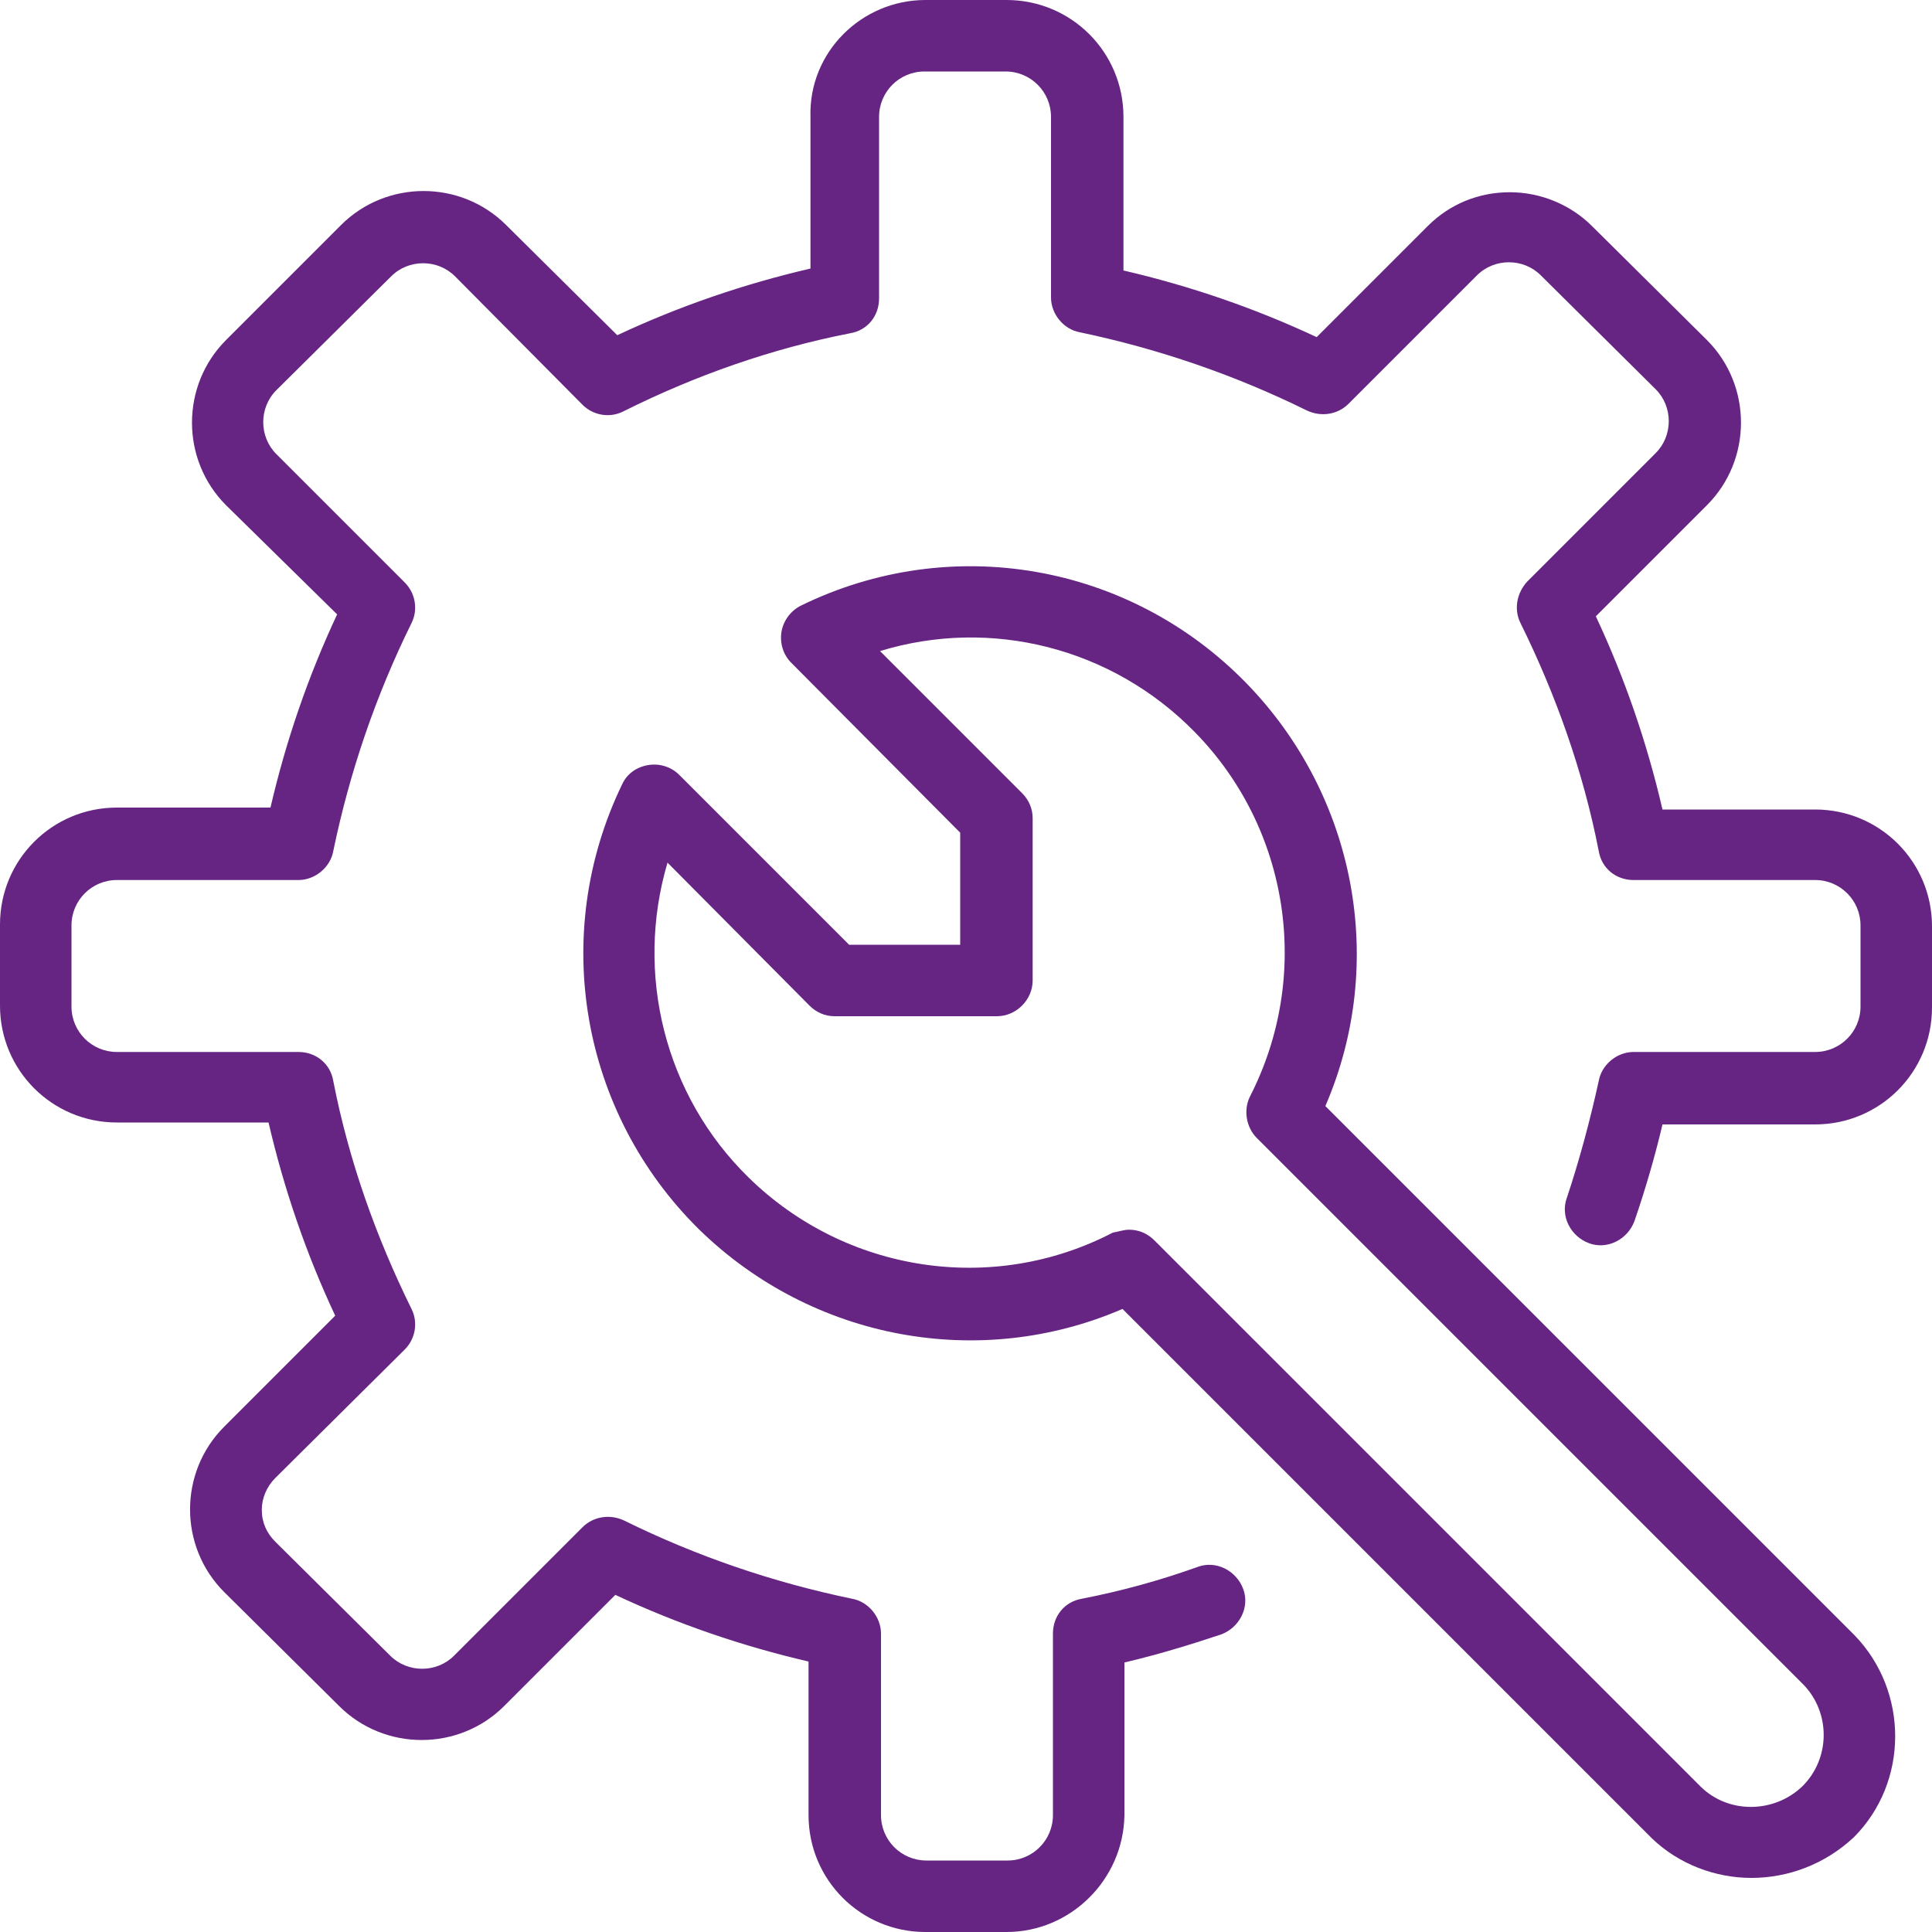
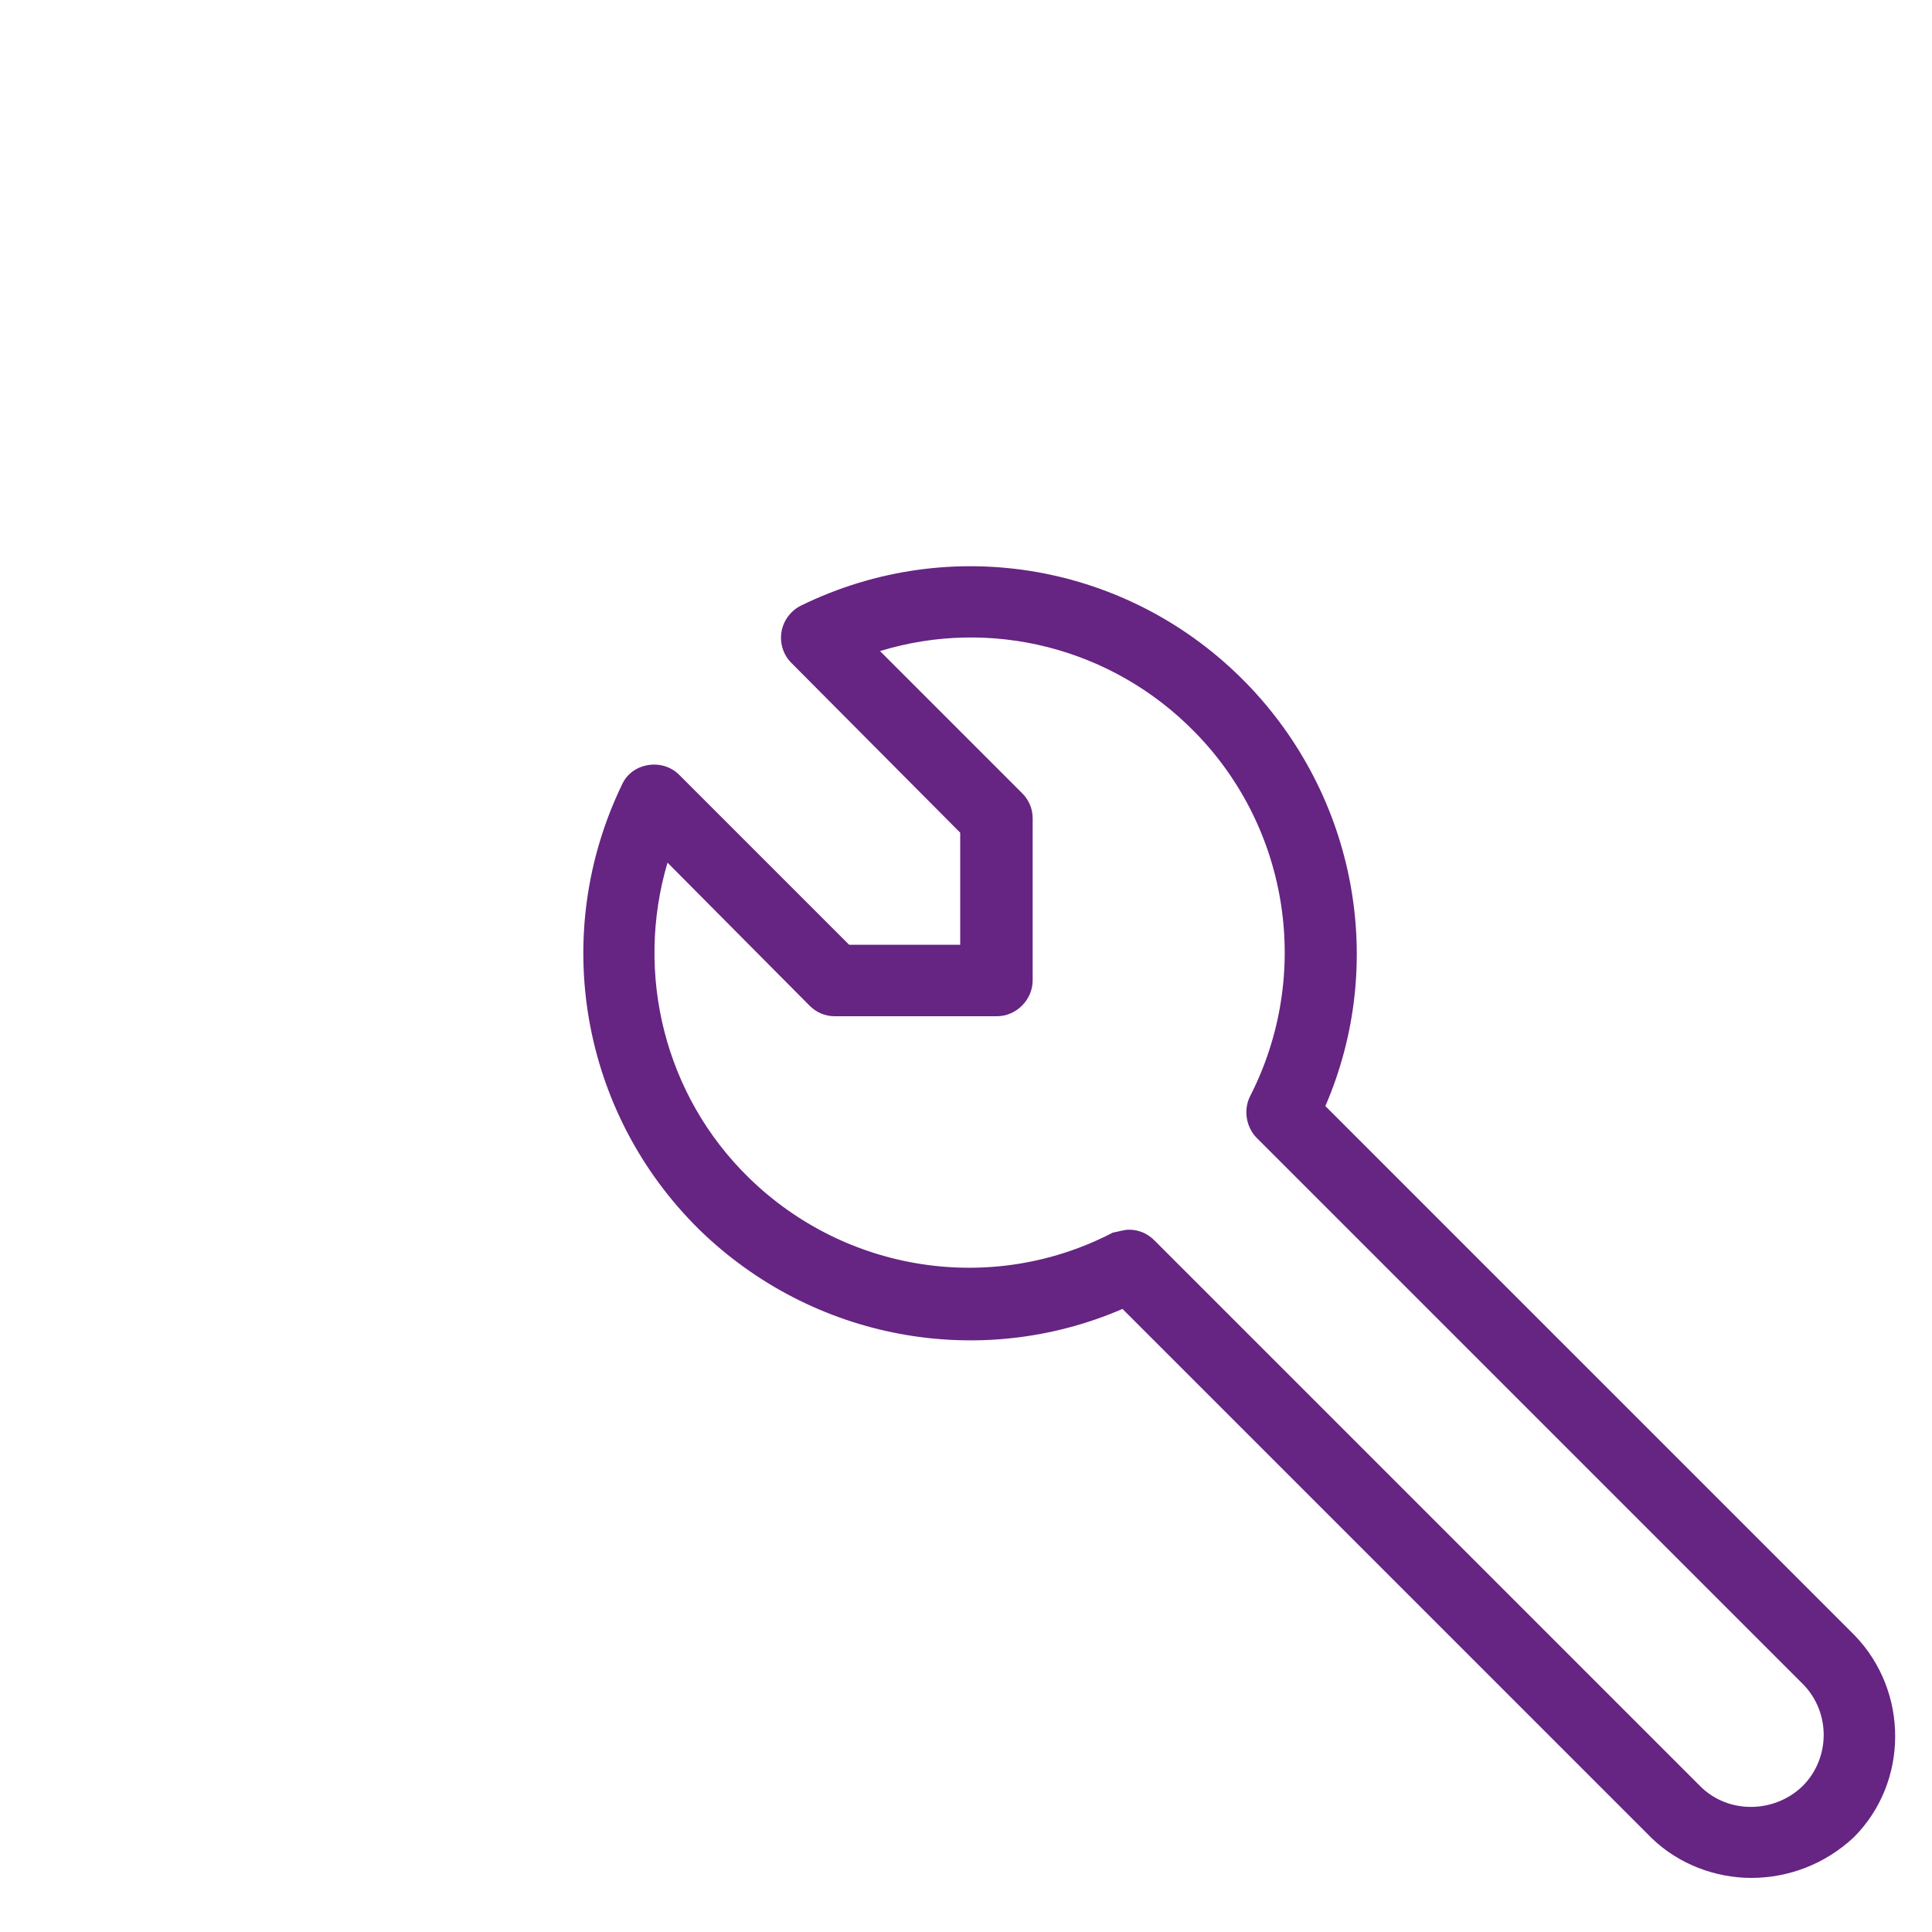
<svg xmlns="http://www.w3.org/2000/svg" version="1.1" id="Ebene_1" x="0px" y="0px" viewBox="0 0 200 200" style="enable-background:new 0 0 200 200;" xml:space="preserve">
  <style type="text/css">
	.st0{fill:#662483;}
</style>
  <g>
-     <path class="st0" d="M104.2,200h-8.4c-6.7,0-12.1-5.4-12.1-12.1V172c-6.9-1.6-13.6-3.9-20-6.9l-11.5,11.5c-4.7,4.7-12.4,4.7-17.1,0   l-11.9-11.8c-4.7-4.7-4.7-12.4,0-17.1l11.5-11.5c-3-6.4-5.3-13.1-6.9-20H12.1c-6.7,0-12.1-5.4-12.1-12.1v-8.4   C0,89,5.4,83.6,12.1,83.6H28c1.6-6.9,3.9-13.6,6.9-20L23.4,52.3c-4.7-4.7-4.7-12.4,0-17.1l11.9-11.9c4.7-4.7,12.4-4.7,17.1,0   l11.5,11.4c6.4-3,13.1-5.3,20-6.9V12.1C83.7,5.4,89.2,0,95.8,0h8.4c6.7,0,12.1,5.4,12.1,12.1V28c6.9,1.6,13.6,3.9,20,6.9l11.5-11.5   c2.3-2.3,5.3-3.5,8.5-3.5s6.3,1.3,8.5,3.5l11.9,11.8c4.7,4.7,4.7,12.4,0,17.1l-11.5,11.5c3,6.4,5.3,13.1,6.9,20h15.8   c6.7,0,12.1,5.4,12.1,12.1v8.4c0,6.7-5.4,12.1-12.1,12.1h-15.8c-0.8,3.4-1.8,6.8-2.9,10c-0.7,1.9-2.8,3-4.7,2.3s-3-2.8-2.3-4.7   c1.3-3.9,2.4-8,3.3-12.1c0.3-1.7,1.9-3,3.6-3h18.8c2.6,0,4.7-2.1,4.7-4.7v-8.4c0-2.6-2.1-4.7-4.7-4.7h-18.8c-1.8,0-3.3-1.2-3.6-3   c-1.6-8.2-4.4-16.1-8.1-23.6c-0.7-1.4-0.4-3.1,0.7-4.3l13.3-13.3c1.8-1.8,1.8-4.8,0-6.6l-11.9-11.8c-1.8-1.8-4.8-1.8-6.6,0   l-13.3,13.3c-1.1,1.1-2.8,1.4-4.3,0.7c-7.5-3.7-15.4-6.4-23.5-8.1c-1.7-0.3-3-1.9-3-3.6V12.1c0-2.6-2.1-4.7-4.7-4.7h-8.4   c-2.6,0-4.7,2.1-4.7,4.7v18.8c0,1.8-1.2,3.3-3,3.6c-8.2,1.6-16.1,4.4-23.5,8.1c-1.4,0.7-3.1,0.4-4.2-0.7L47.1,28.6   c-1.8-1.8-4.8-1.8-6.6,0L28.6,40.4c-1.8,1.8-1.8,4.8,0,6.6l13.3,13.3c1.1,1.1,1.4,2.8,0.7,4.2c-3.7,7.5-6.4,15.4-8.1,23.6   c-0.3,1.7-1.9,3-3.6,3H12.1c-2.6,0-4.7,2.1-4.7,4.7v8.4c0,2.6,2.1,4.7,4.7,4.7h18.8c1.8,0,3.3,1.2,3.6,3c1.6,8.2,4.4,16.1,8.1,23.6   c0.7,1.4,0.4,3.1-0.7,4.2L28.5,153c-0.9,0.9-1.4,2.1-1.4,3.3c0,1.3,0.5,2.4,1.4,3.3l11.9,11.8c1.8,1.8,4.8,1.8,6.6,0l13.3-13.3   c1.1-1.1,2.8-1.4,4.3-0.7c7.5,3.7,15.4,6.4,23.6,8.1c1.7,0.3,3,1.9,3,3.6v18.8c0,2.6,2.1,4.7,4.7,4.7h8.4c2.6,0,4.7-2.1,4.7-4.7   v-18.8c0-1.8,1.2-3.3,3-3.6c4.1-0.8,8.1-1.9,12-3.3c1.9-0.7,4,0.4,4.7,2.3c0.7,1.9-0.4,4-2.3,4.7c-3.3,1.1-6.6,2.1-10,2.9v15.8   C116.3,194.6,110.8,200,104.2,200z" />
    <g id="Interface-Essential__x2F__Setting__x2F__wench">
      <g id="Group_175">
        <g id="wench">
          <path class="st0" d="M181.3,194.4c-3.7,0-7.5-1.4-10.3-4.1l-54.8-54.8c-14.8,6.4-32.1,3.2-43.8-8.2c-12.3-12.1-15.5-30.6-8-46.1      c0.5-1.1,1.5-1.8,2.7-2s2.4,0.2,3.2,1l17.6,17.6h11.5V86.2L81.9,68.6c-0.8-0.8-1.2-2-1-3.2s1-2.2,2-2.7c15.5-7.6,34-4.4,46.1,8      c11.4,11.7,14.6,29,8.2,43.8l54.8,54.8c5.6,5.8,5.6,15.2-0.1,20.9C188.9,193,185.1,194.4,181.3,194.4z M116.9,127.3      c1,0,1.9,0.4,2.6,1.1l56.6,56.6c2.9,2.8,7.6,2.7,10.5-0.1c2.9-2.9,2.9-7.6,0.1-10.5l-56.6-56.6c-1.1-1.1-1.4-2.9-0.7-4.3      c6.4-12.5,4.1-27.7-5.7-37.7c-8.6-8.8-21.2-11.9-32.6-8.4l14.7,14.7c0.7,0.7,1.1,1.6,1.1,2.6v16.8c0,2-1.7,3.7-3.7,3.7H86.4      c-1,0-1.9-0.4-2.6-1.1L69.1,89.3c-3.4,11.5-0.3,24.1,8.4,32.6c10,9.8,25.2,12.2,37.7,5.7C115.8,127.5,116.3,127.3,116.9,127.3z" />
        </g>
      </g>
    </g>
  </g>
</svg>